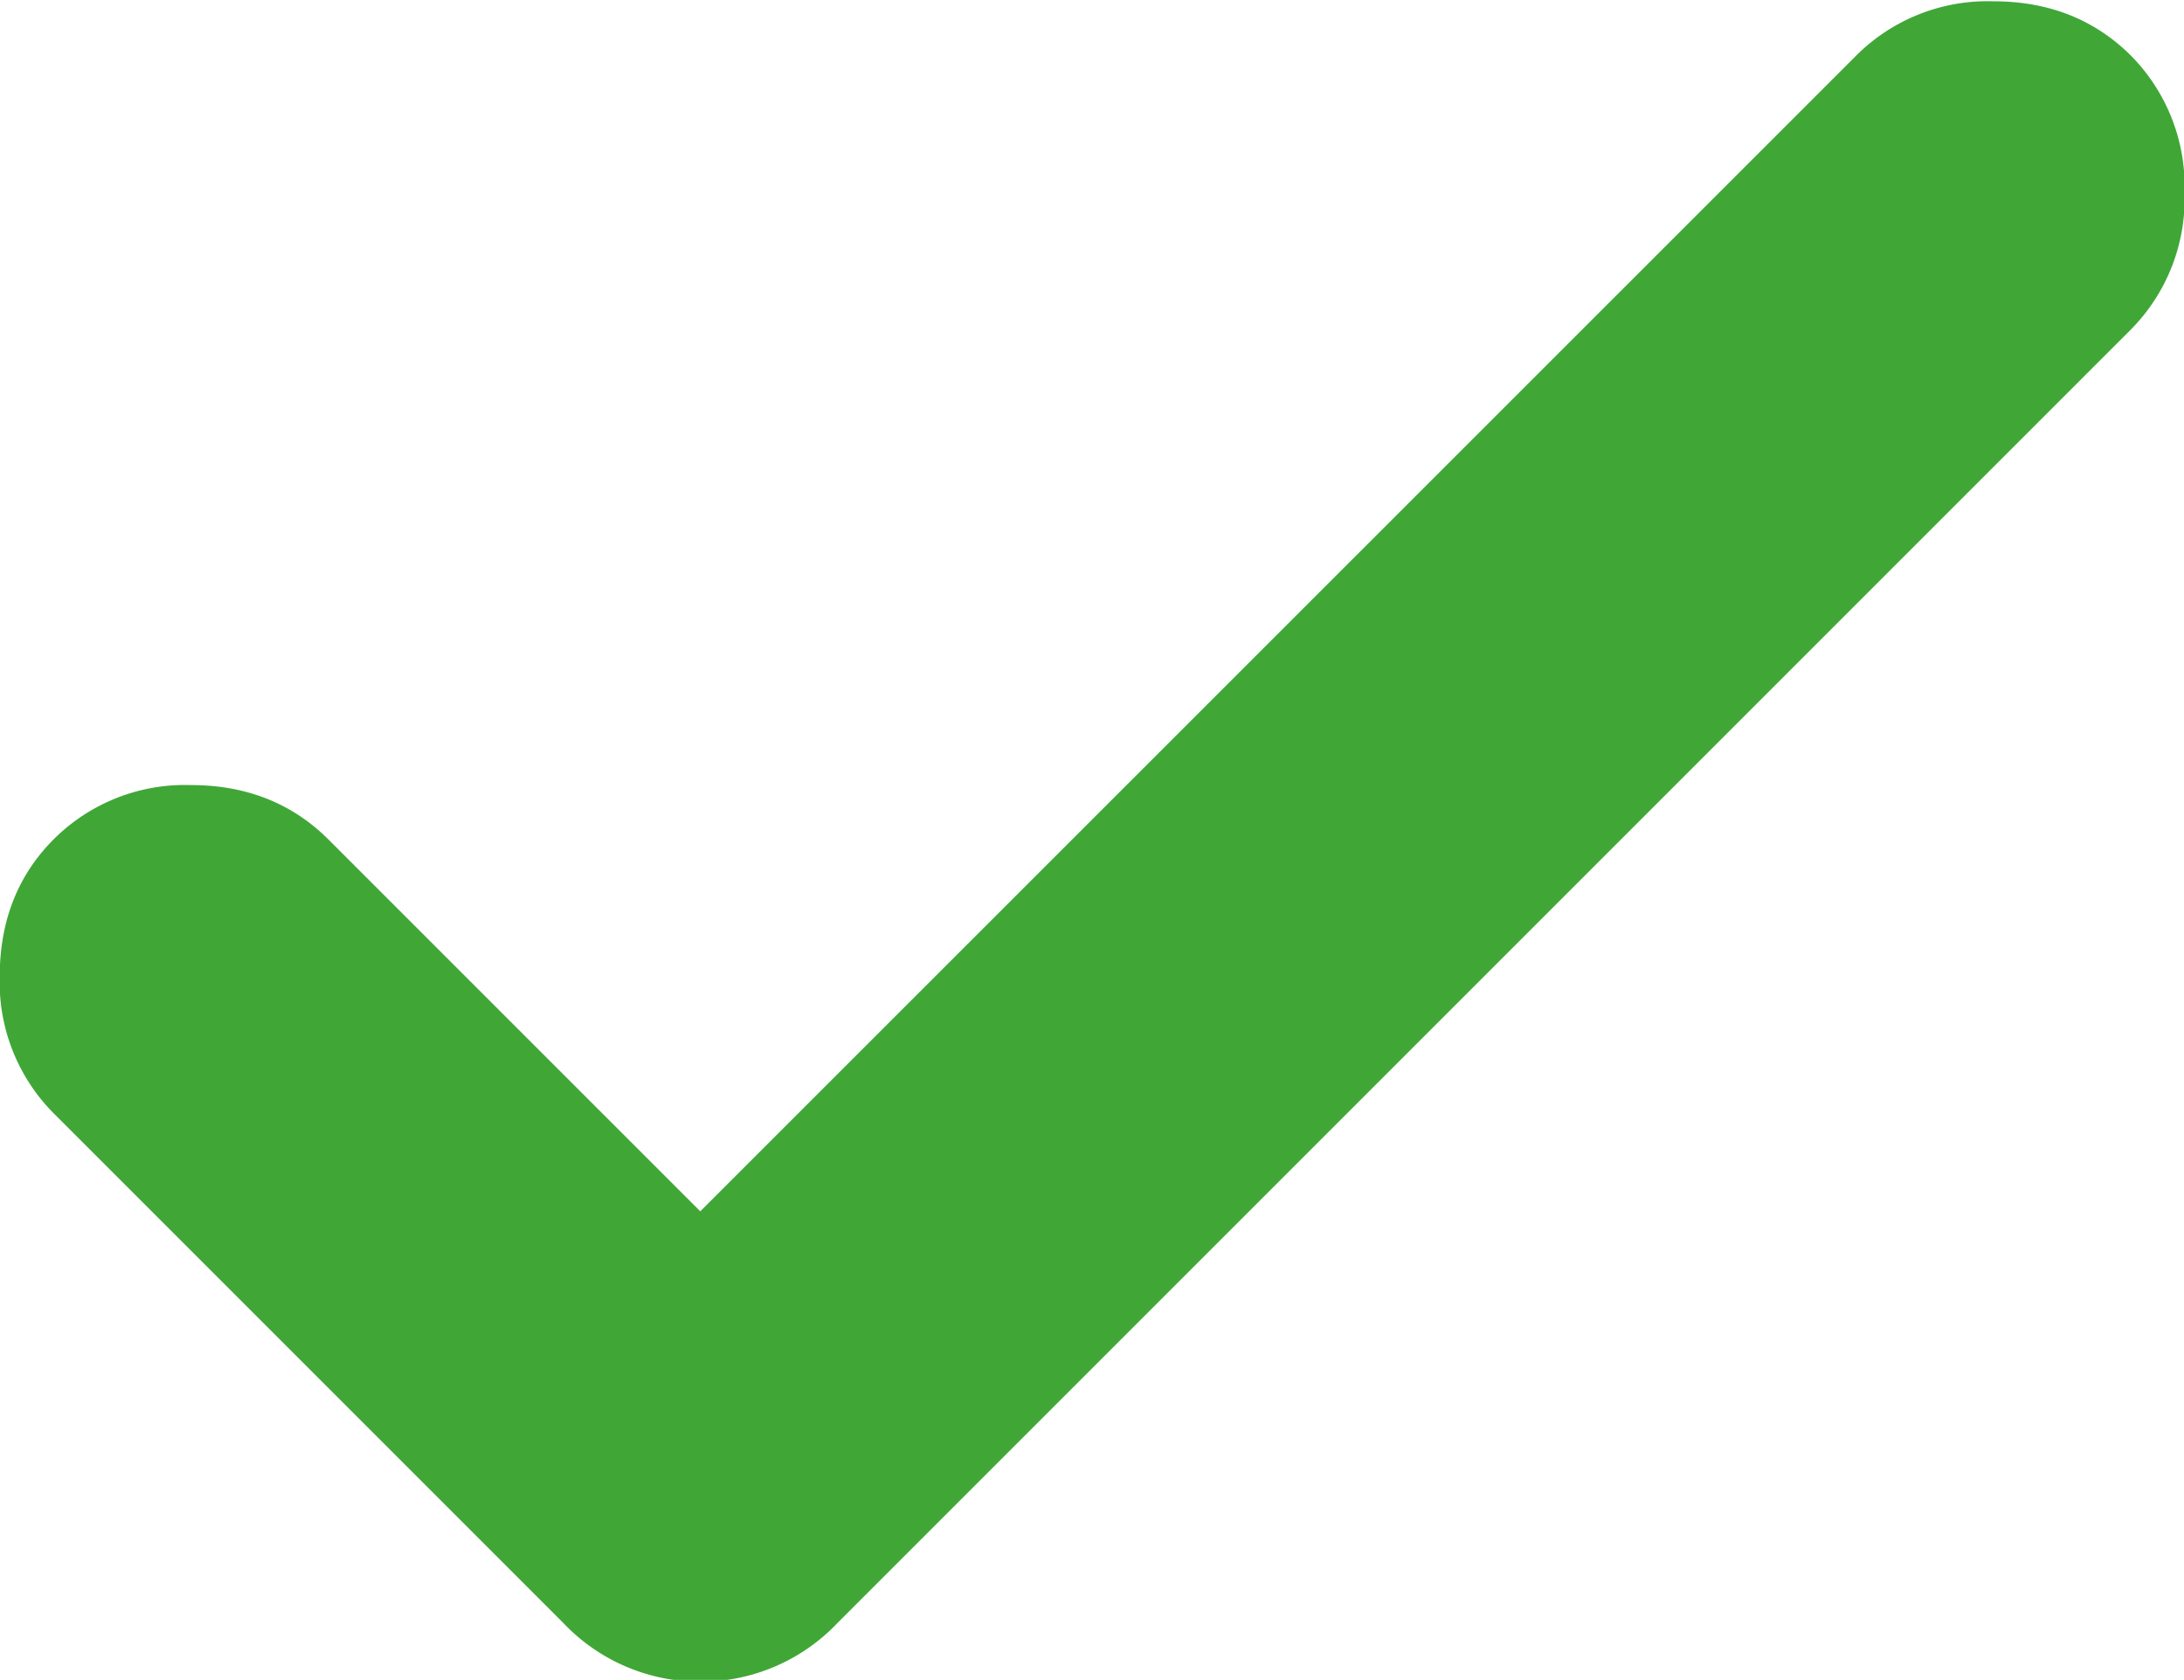
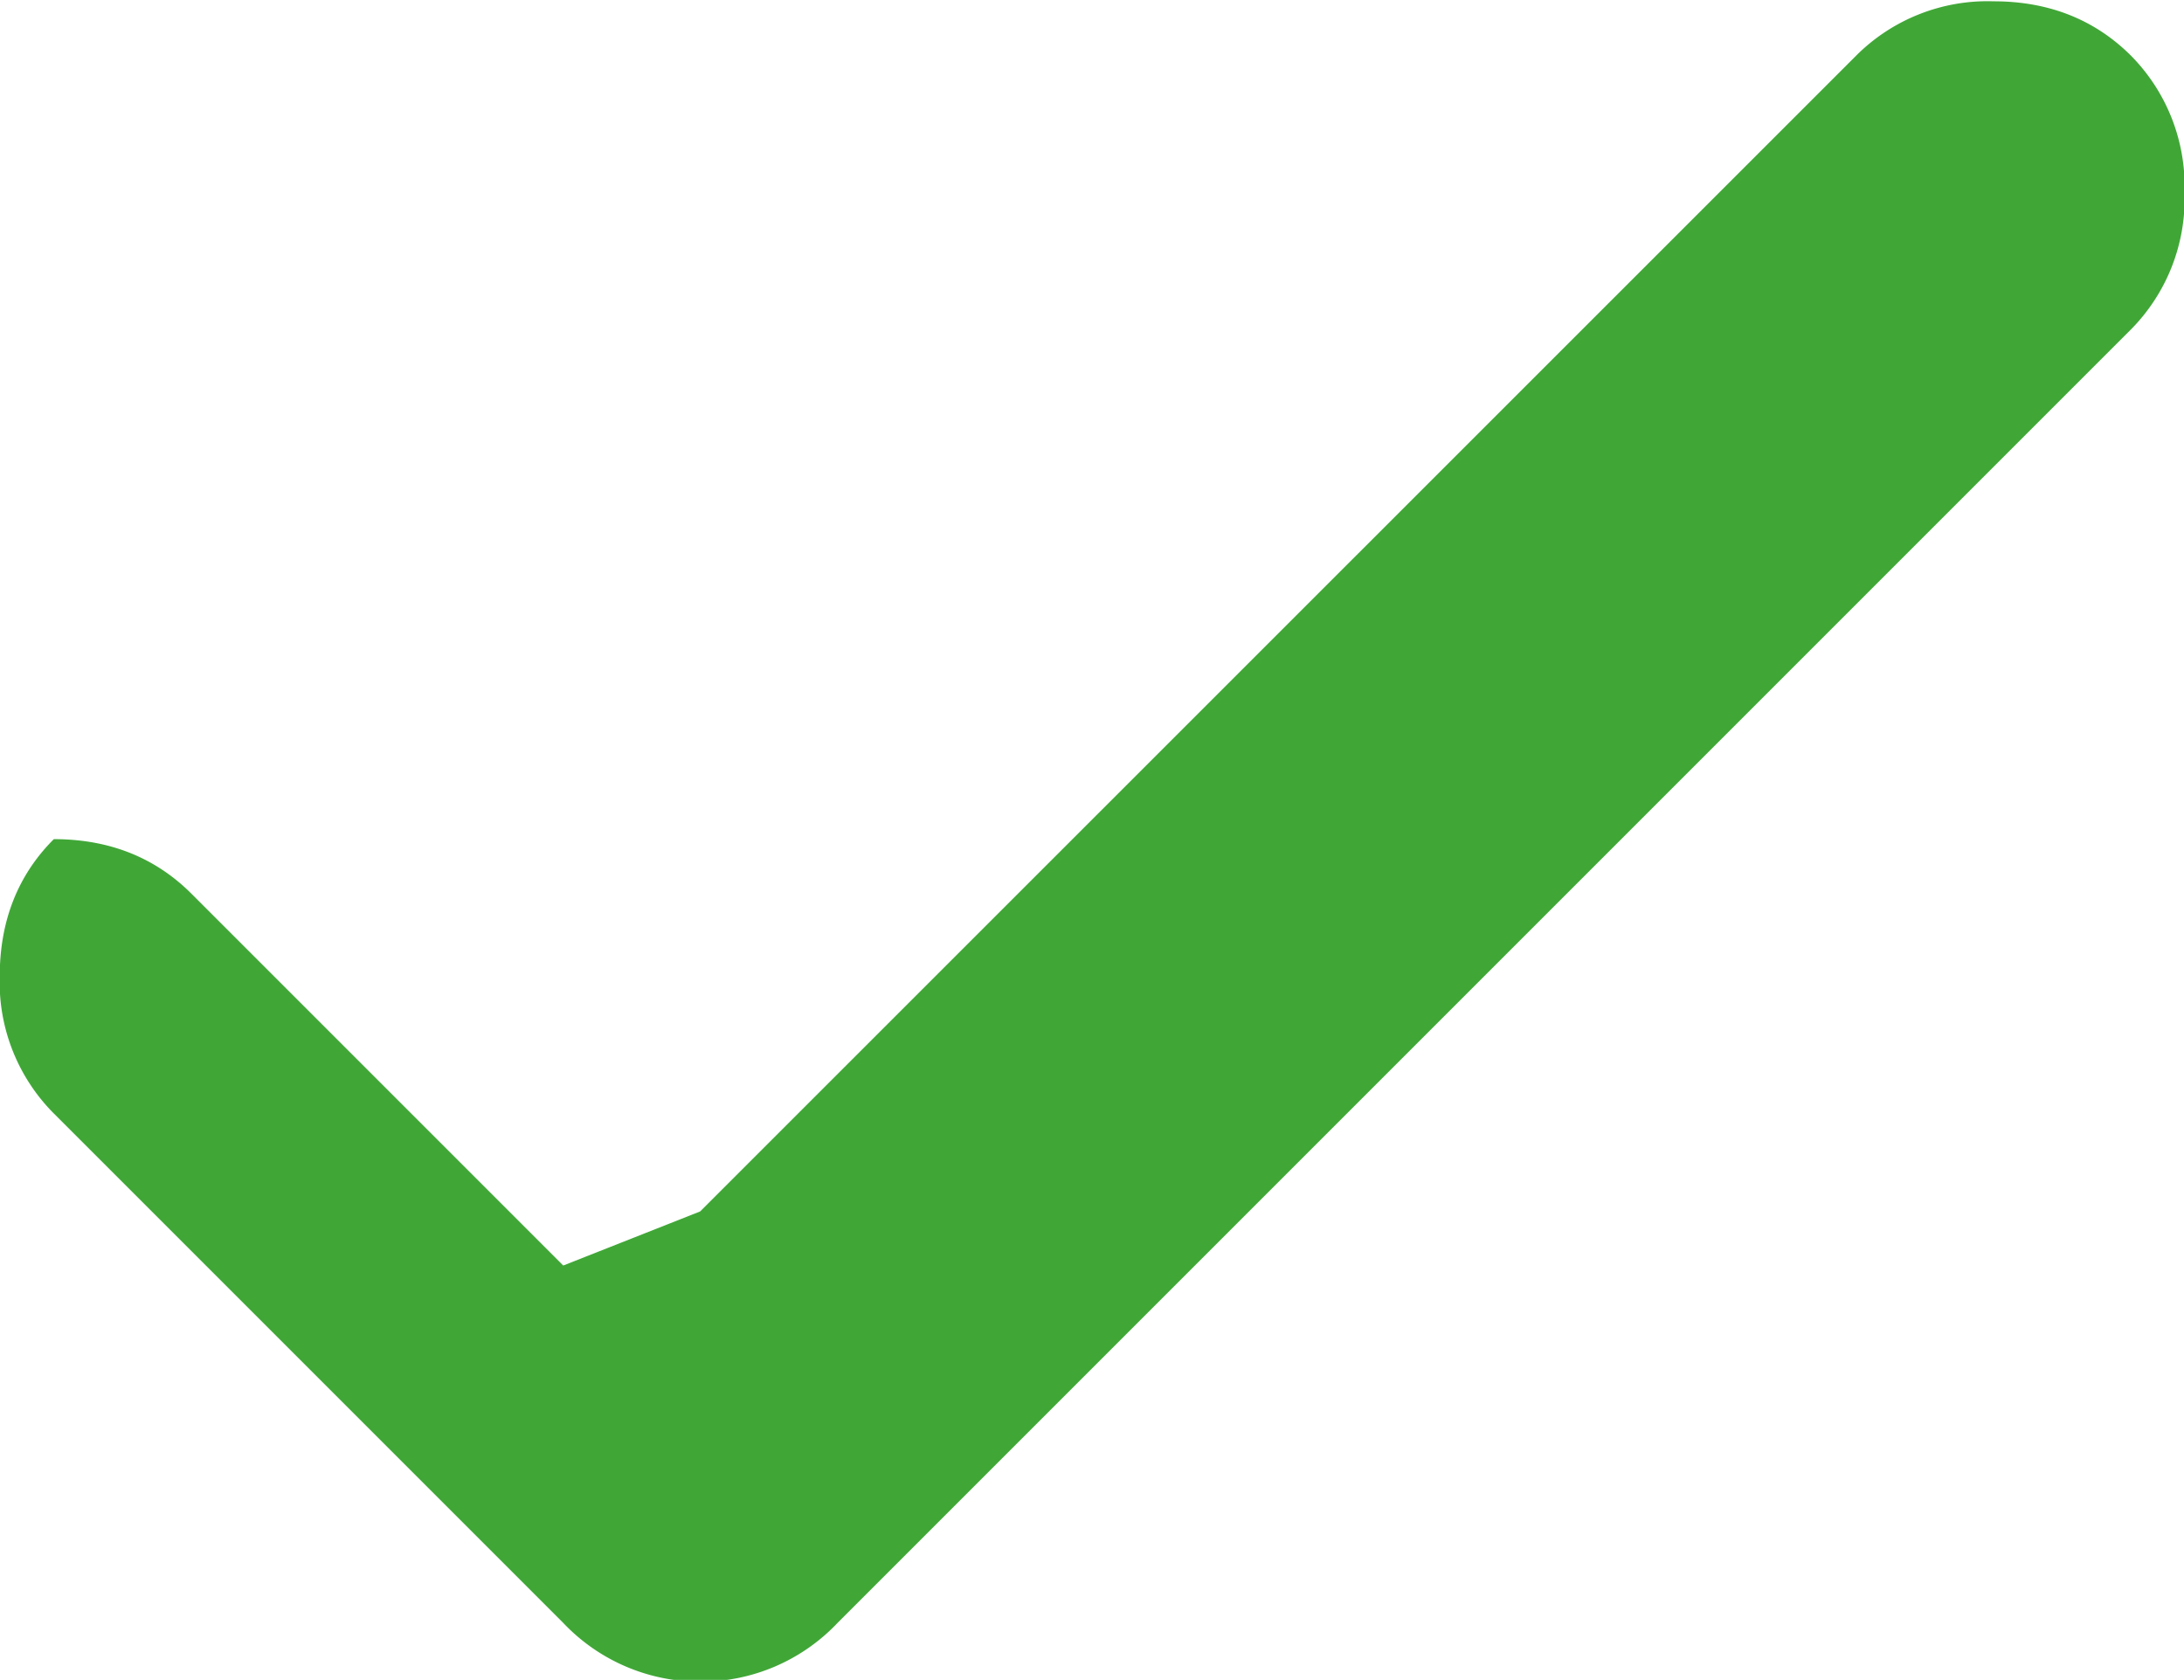
<svg xmlns="http://www.w3.org/2000/svg" fill="none" viewBox="5.61 5.58 8.36 6.43">
-   <path d="m8.29 10.217 4.426-4.425a.711.711 0 0 1 .525-.207c.212 0 .387.07.525.207a.711.711 0 0 1 .206.525.711.711 0 0 1-.206.525l-4.95 4.95a.72.72 0 0 1-.525.225.72.72 0 0 1-.525-.225l-1.95-1.95a.711.711 0 0 1-.207-.525c0-.213.07-.388.207-.525a.711.711 0 0 1 .525-.207c.212 0 .387.07.525.207l1.425 1.425z" fill="#40A737" />
+   <path d="m8.29 10.217 4.426-4.425a.711.711 0 0 1 .525-.207c.212 0 .387.07.525.207a.711.711 0 0 1 .206.525.711.711 0 0 1-.206.525l-4.95 4.95a.72.72 0 0 1-.525.225.72.72 0 0 1-.525-.225l-1.95-1.95a.711.711 0 0 1-.207-.525c0-.213.07-.388.207-.525c.212 0 .387.07.525.207l1.425 1.425z" fill="#40A737" />
</svg>